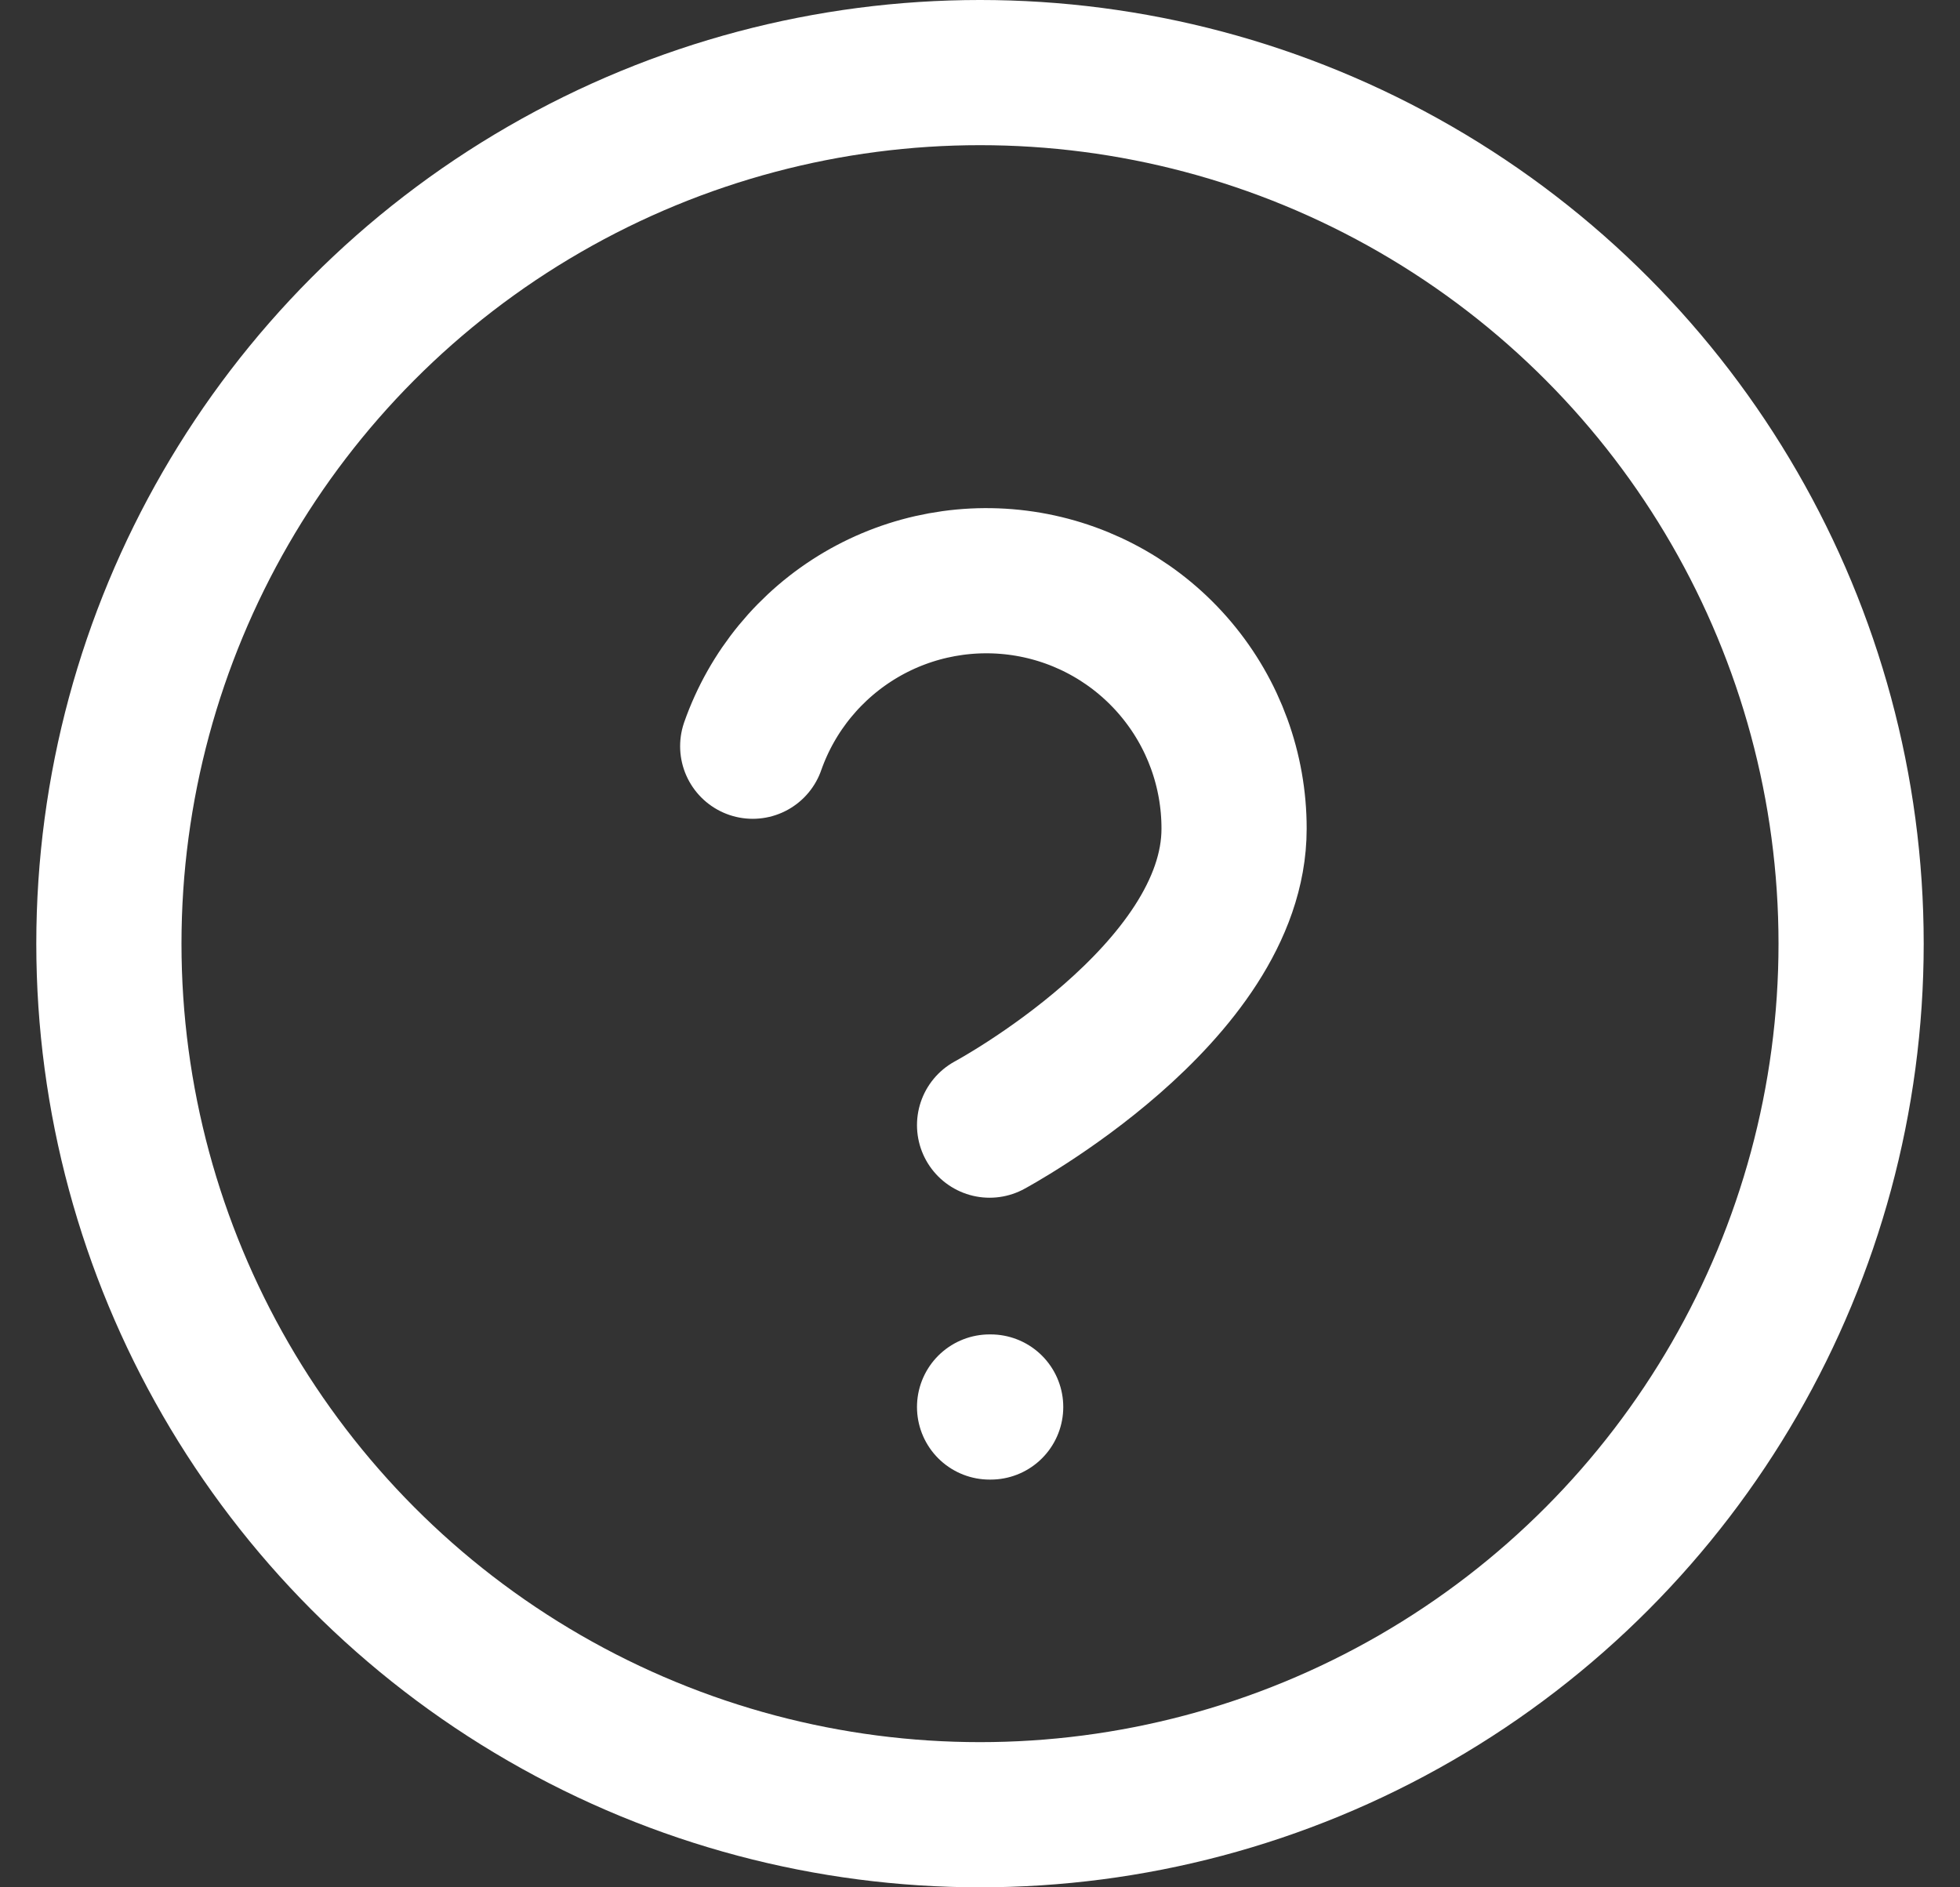
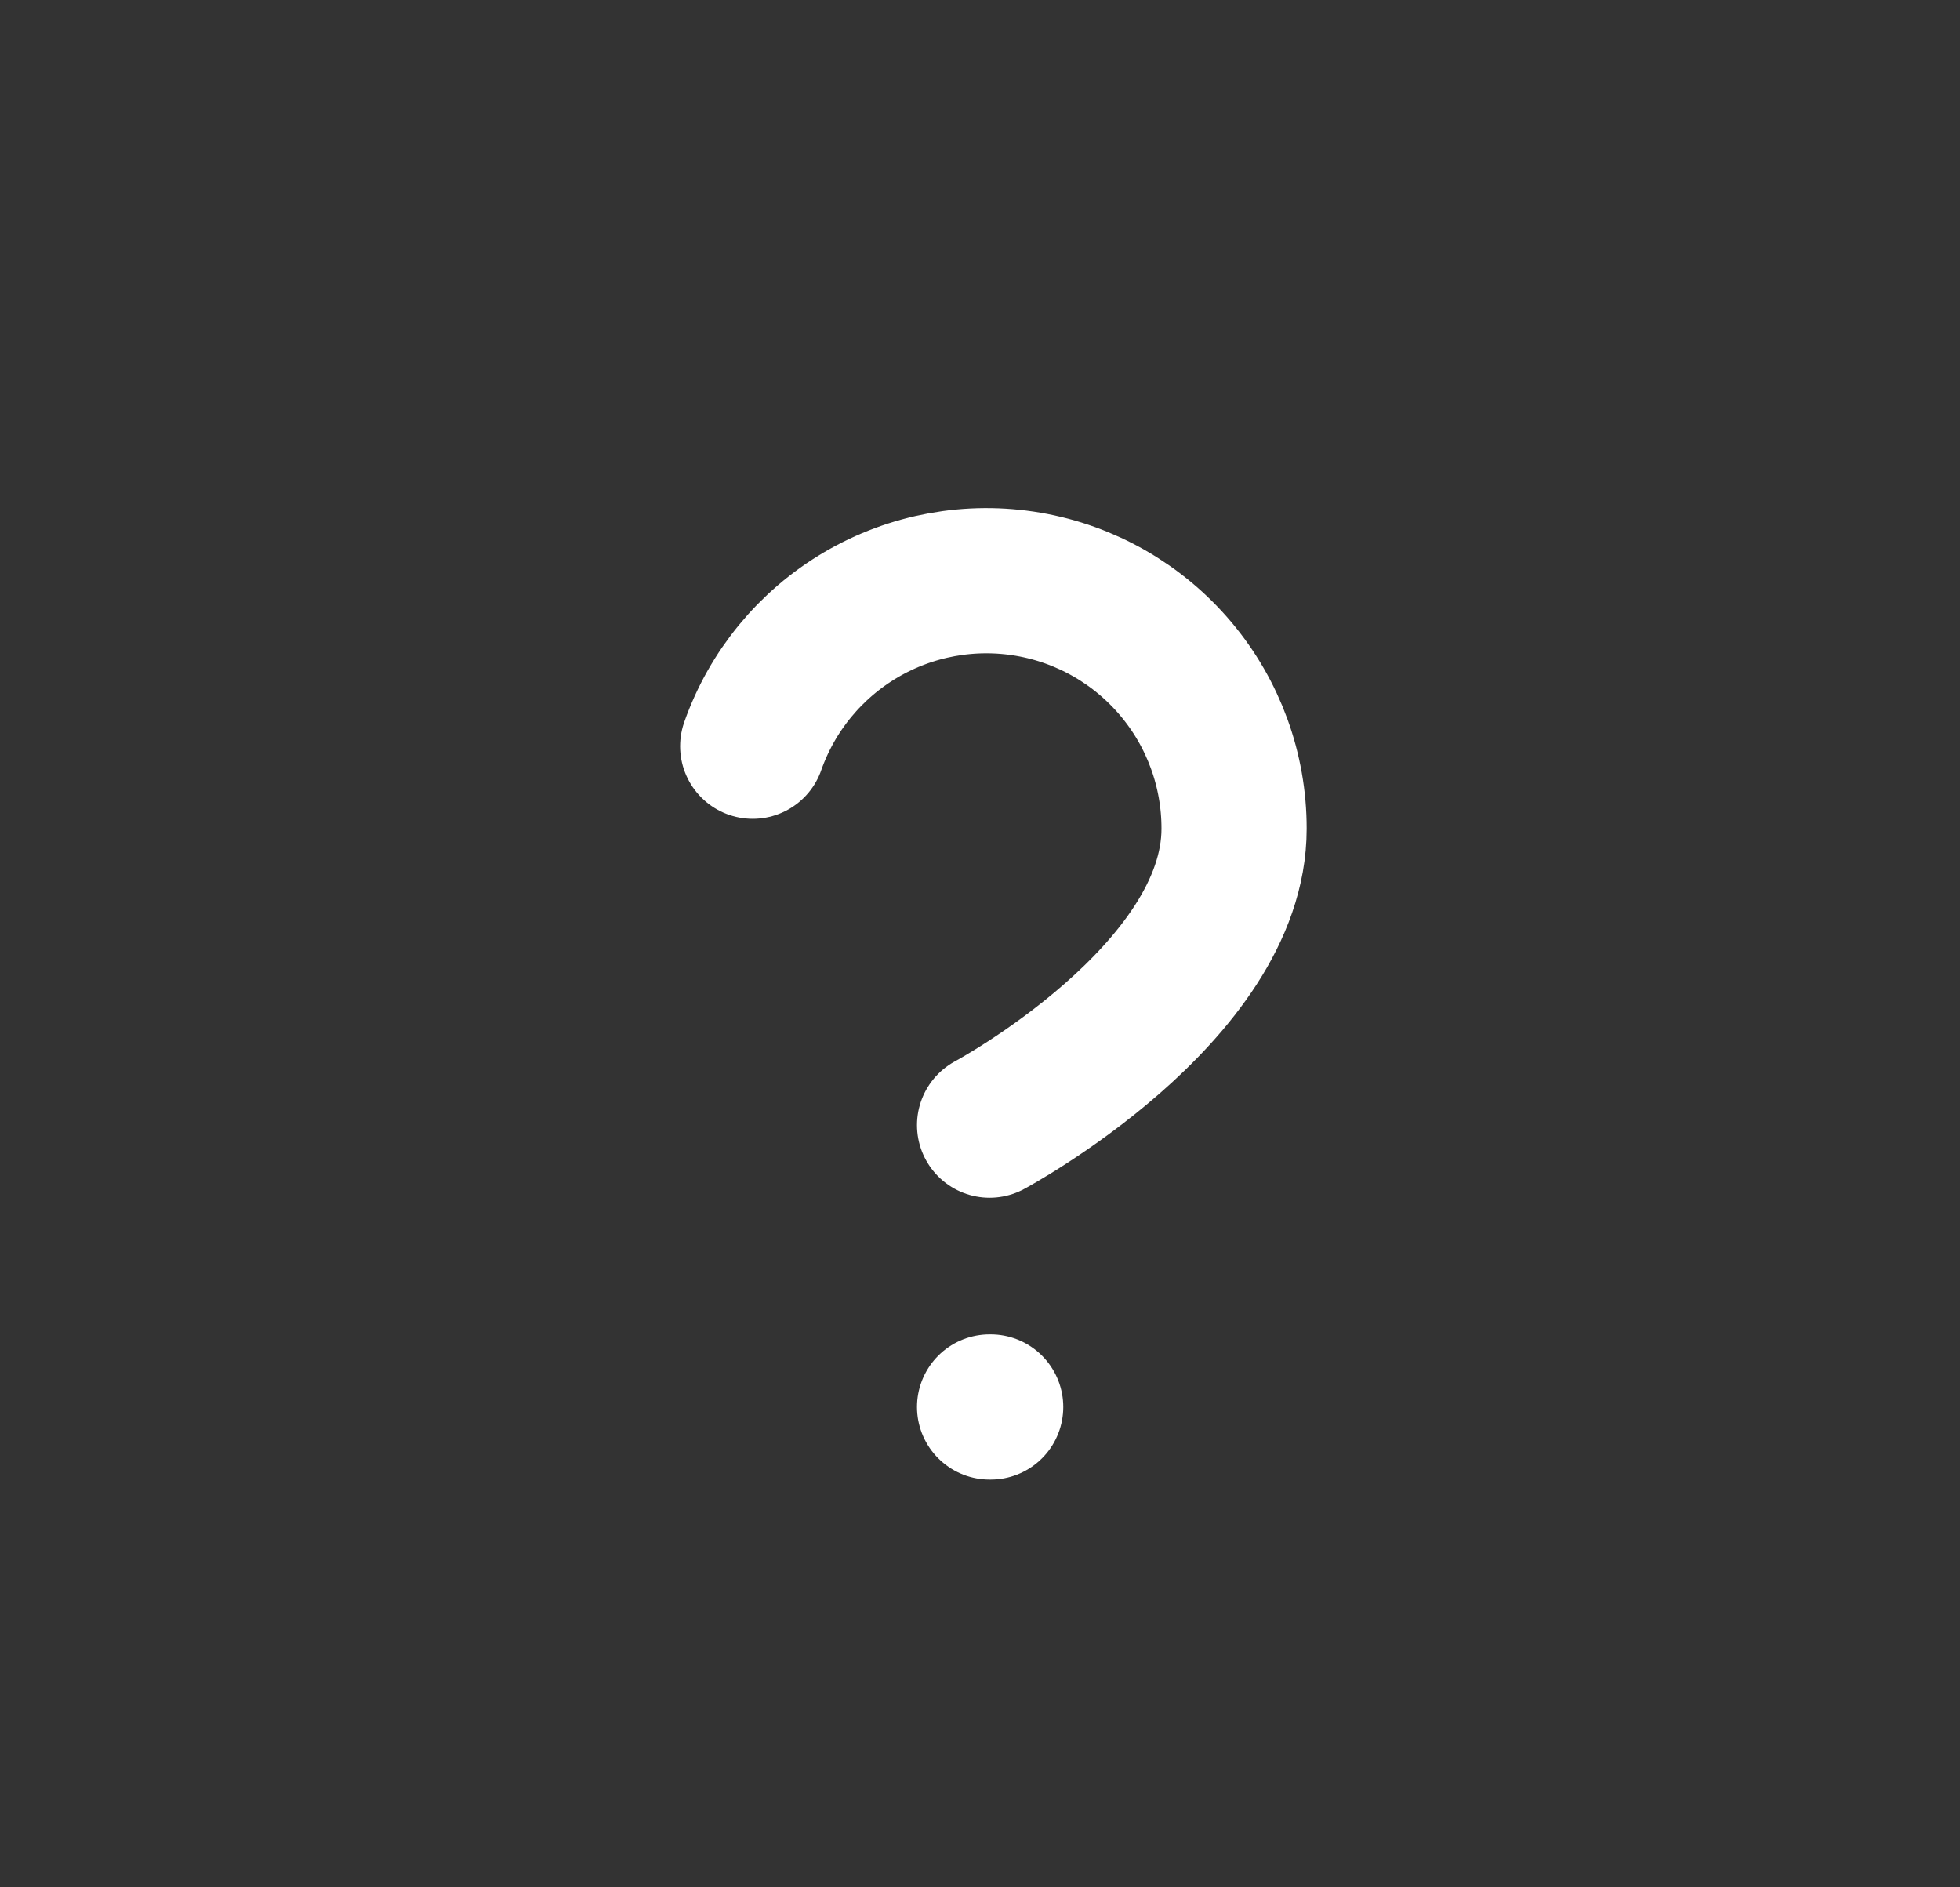
<svg xmlns="http://www.w3.org/2000/svg" width="27" height="26" viewBox="0 0 27 26" fill="none">
  <rect x="0" y="0" width="27" height="26" fill="#333333" stroke="none" />
-   <circle cx="13.5" cy="13" r="12" stroke="white" stroke-width="2" stroke-linecap="round" stroke-linejoin="round" />
  <path d="M10.369 10.28C10.636 9.52 11.164 8.879 11.859 8.47C12.553 8.062 13.37 7.913 14.165 8.049C14.959 8.185 15.679 8.598 16.198 9.215C16.717 9.831 17.001 10.611 17 11.417C17 13.692 13.632 15.5 13.632 15.5M13.632 19.383H13.647" stroke="white" stroke-width="2" stroke-linecap="round" stroke-linejoin="round" />
</svg>